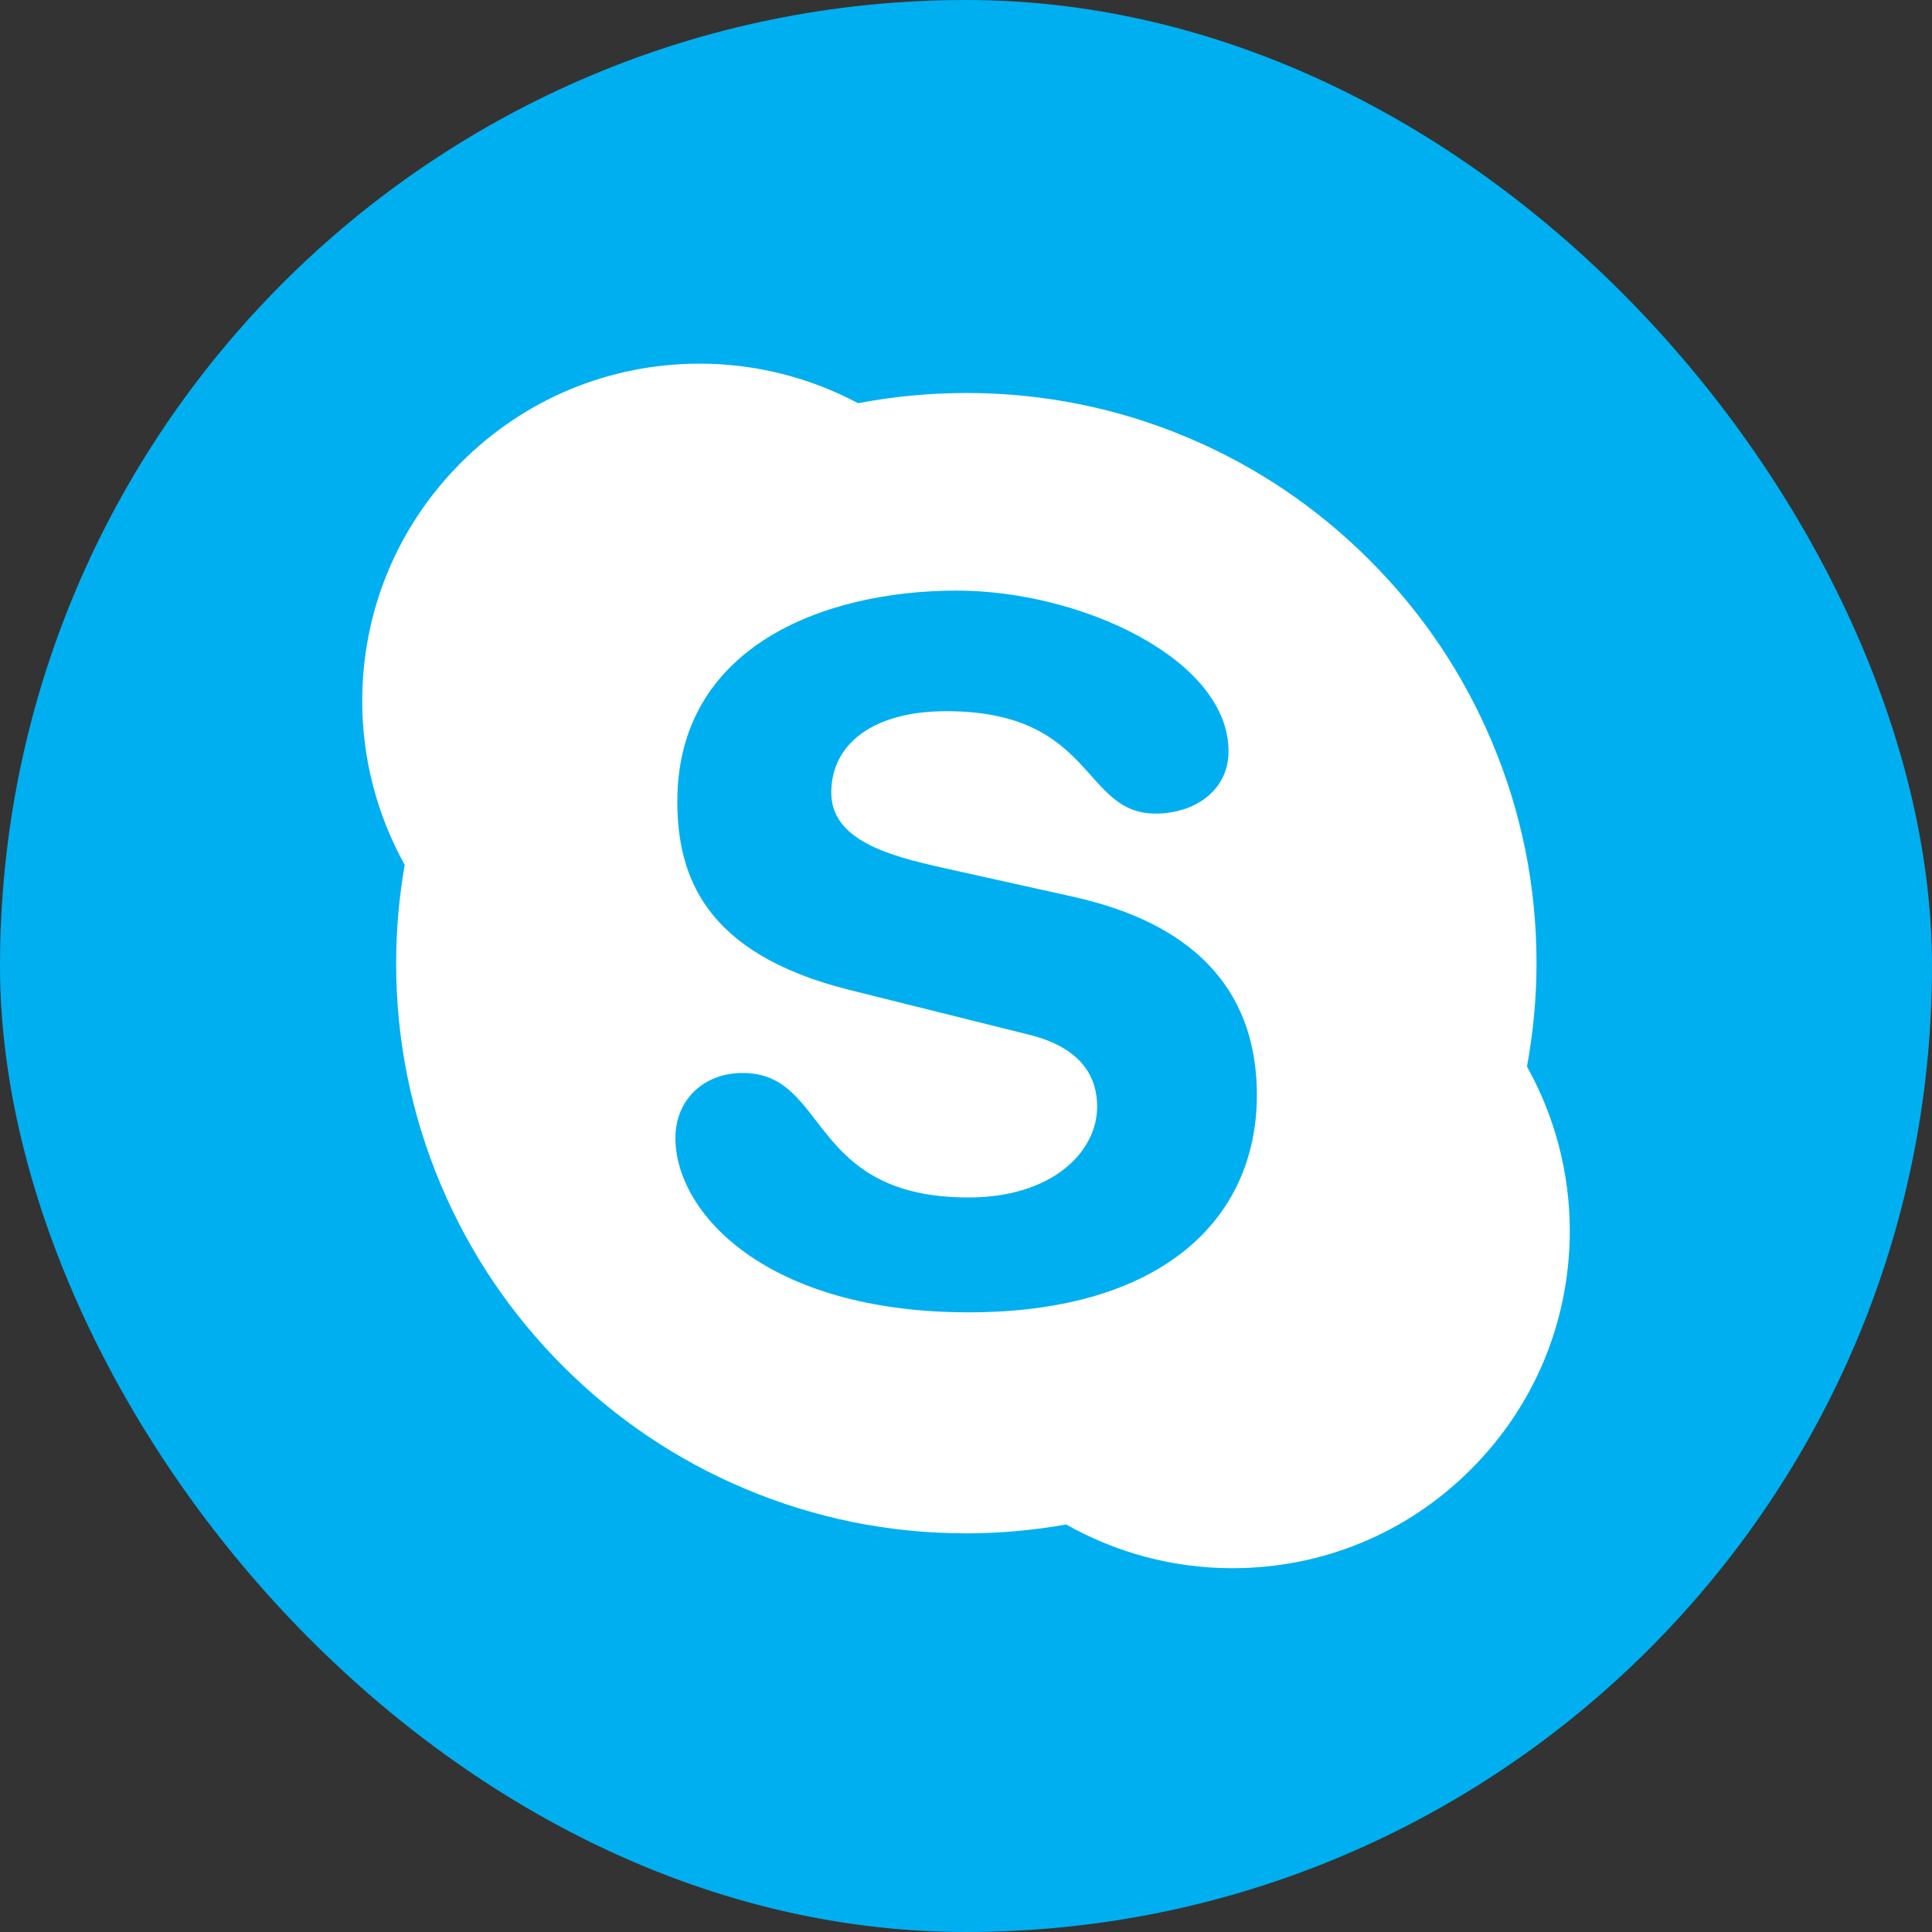
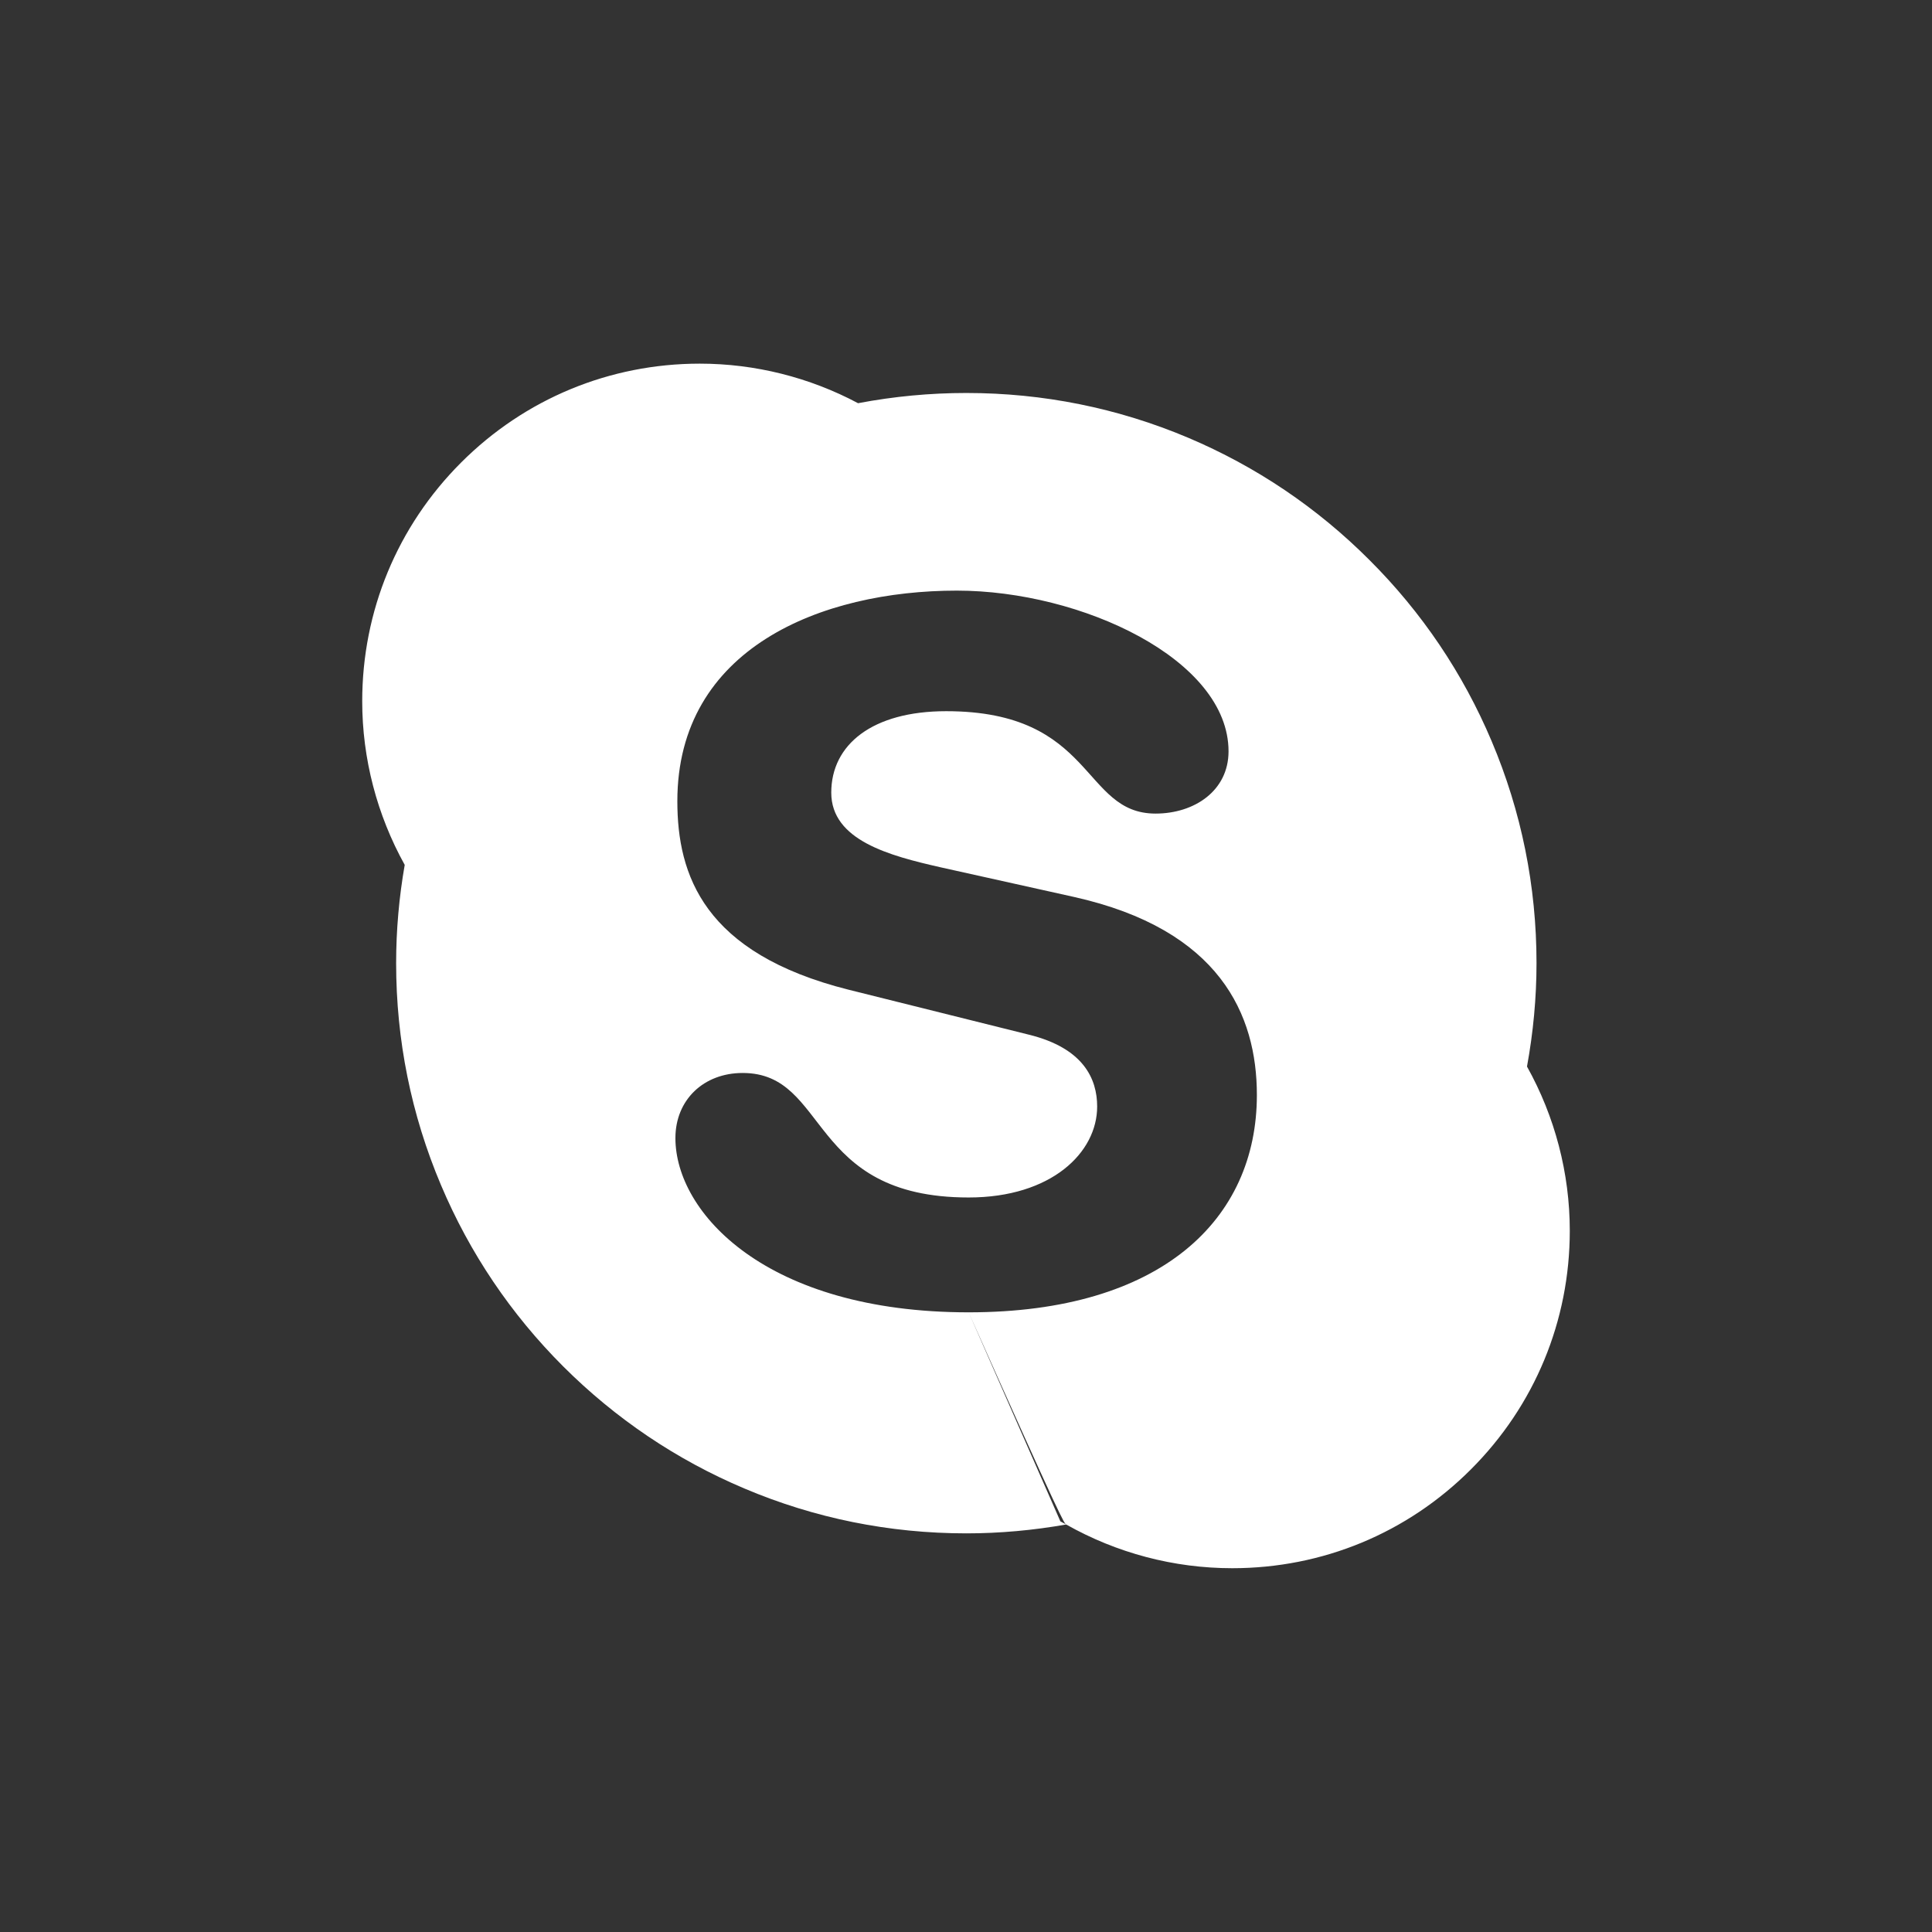
<svg xmlns="http://www.w3.org/2000/svg" width="27.0" height="27.0" viewBox="0.0 0.0 27.0 27.0" fill="none">
  <rect x="0.0" y="0.0" width="27.0" height="27.0" fill="#333333" stroke="none" />
-   <rect width="27" height="27" rx="13.5" fill="#00AFF0" />
-   <path d="M21.34 14.905C21.335 14.934 21.331 14.964 21.326 14.994L21.297 14.824C21.312 14.85 21.326 14.878 21.34 14.905C21.427 14.43 21.473 13.945 21.473 13.46C21.473 12.384 21.262 11.341 20.846 10.358C20.445 9.409 19.871 8.557 19.138 7.826C18.407 7.094 17.555 6.52 16.606 6.118C15.624 5.703 14.58 5.492 13.505 5.492C12.998 5.492 12.49 5.54 11.996 5.634C11.995 5.635 11.993 5.635 11.992 5.635C12.02 5.65 12.048 5.663 12.075 5.678L11.908 5.652C11.936 5.646 11.964 5.641 11.992 5.635C11.314 5.274 10.552 5.082 9.78 5.082C8.52 5.082 7.335 5.573 6.444 6.464C5.553 7.355 5.062 8.54 5.062 9.8C5.062 10.602 5.269 11.39 5.656 12.087C5.661 12.058 5.665 12.029 5.67 12L5.699 12.167C5.684 12.141 5.671 12.113 5.656 12.087C5.577 12.538 5.536 12.999 5.536 13.46C5.536 14.536 5.747 15.579 6.163 16.562C6.564 17.511 7.138 18.363 7.87 19.095C8.602 19.826 9.454 20.401 10.403 20.802C11.385 21.218 12.429 21.429 13.505 21.429C13.973 21.429 14.442 21.386 14.9 21.305C14.873 21.29 14.846 21.276 14.819 21.261L14.989 21.291C14.96 21.296 14.93 21.3 14.9 21.305C15.606 21.704 16.405 21.916 17.221 21.916C18.481 21.916 19.665 21.427 20.556 20.535C21.447 19.645 21.938 18.46 21.938 17.2C21.938 16.395 21.73 15.604 21.34 14.905ZM13.537 18.34C10.706 18.34 9.439 16.948 9.439 15.905C9.439 15.37 9.834 14.995 10.379 14.995C11.59 14.995 11.276 16.735 13.537 16.735C14.694 16.735 15.333 16.107 15.333 15.464C15.333 15.077 15.142 14.648 14.38 14.46L11.862 13.832C9.834 13.323 9.466 12.227 9.466 11.197C9.466 9.057 11.481 8.254 13.372 8.254C15.115 8.254 17.169 9.217 17.169 10.5C17.169 11.05 16.693 11.37 16.149 11.37C15.115 11.37 15.305 9.939 13.223 9.939C12.189 9.939 11.617 10.407 11.617 11.077C11.617 11.745 12.433 11.959 13.142 12.12L15.005 12.534C17.047 12.989 17.565 14.181 17.565 15.303C17.565 17.042 16.23 18.34 13.537 18.34ZM14.819 21.261C14.846 21.276 14.873 21.29 14.9 21.305C14.93 21.3 14.96 21.296 14.989 21.291L14.819 21.261ZM21.326 14.994C21.331 14.964 21.335 14.934 21.34 14.905C21.326 14.878 21.312 14.85 21.297 14.824L21.326 14.994ZM5.67 12C5.665 12.029 5.661 12.058 5.656 12.087C5.671 12.113 5.684 12.141 5.699 12.167L5.67 12ZM12.075 5.678C12.048 5.663 12.02 5.65 11.992 5.635C11.964 5.641 11.936 5.646 11.908 5.652L12.075 5.678Z" fill="white" />
+   <path d="M21.34 14.905C21.335 14.934 21.331 14.964 21.326 14.994L21.297 14.824C21.312 14.85 21.326 14.878 21.34 14.905C21.427 14.43 21.473 13.945 21.473 13.46C21.473 12.384 21.262 11.341 20.846 10.358C20.445 9.409 19.871 8.557 19.138 7.826C18.407 7.094 17.555 6.52 16.606 6.118C15.624 5.703 14.58 5.492 13.505 5.492C12.998 5.492 12.49 5.54 11.996 5.634C11.995 5.635 11.993 5.635 11.992 5.635C12.02 5.65 12.048 5.663 12.075 5.678L11.908 5.652C11.936 5.646 11.964 5.641 11.992 5.635C11.314 5.274 10.552 5.082 9.78 5.082C8.52 5.082 7.335 5.573 6.444 6.464C5.553 7.355 5.062 8.54 5.062 9.8C5.062 10.602 5.269 11.39 5.656 12.087C5.661 12.058 5.665 12.029 5.67 12L5.699 12.167C5.684 12.141 5.671 12.113 5.656 12.087C5.577 12.538 5.536 12.999 5.536 13.46C5.536 14.536 5.747 15.579 6.163 16.562C6.564 17.511 7.138 18.363 7.87 19.095C8.602 19.826 9.454 20.401 10.403 20.802C11.385 21.218 12.429 21.429 13.505 21.429C13.973 21.429 14.442 21.386 14.9 21.305C14.873 21.29 14.846 21.276 14.819 21.261L14.989 21.291C14.96 21.296 14.93 21.3 14.9 21.305C15.606 21.704 16.405 21.916 17.221 21.916C18.481 21.916 19.665 21.427 20.556 20.535C21.447 19.645 21.938 18.46 21.938 17.2C21.938 16.395 21.73 15.604 21.34 14.905ZM13.537 18.34C10.706 18.34 9.439 16.948 9.439 15.905C9.439 15.37 9.834 14.995 10.379 14.995C11.59 14.995 11.276 16.735 13.537 16.735C14.694 16.735 15.333 16.107 15.333 15.464C15.333 15.077 15.142 14.648 14.38 14.46L11.862 13.832C9.834 13.323 9.466 12.227 9.466 11.197C9.466 9.057 11.481 8.254 13.372 8.254C15.115 8.254 17.169 9.217 17.169 10.5C17.169 11.05 16.693 11.37 16.149 11.37C15.115 11.37 15.305 9.939 13.223 9.939C12.189 9.939 11.617 10.407 11.617 11.077C11.617 11.745 12.433 11.959 13.142 12.12L15.005 12.534C17.047 12.989 17.565 14.181 17.565 15.303C17.565 17.042 16.23 18.34 13.537 18.34ZC14.846 21.276 14.873 21.29 14.9 21.305C14.93 21.3 14.96 21.296 14.989 21.291L14.819 21.261ZM21.326 14.994C21.331 14.964 21.335 14.934 21.34 14.905C21.326 14.878 21.312 14.85 21.297 14.824L21.326 14.994ZM5.67 12C5.665 12.029 5.661 12.058 5.656 12.087C5.671 12.113 5.684 12.141 5.699 12.167L5.67 12ZM12.075 5.678C12.048 5.663 12.02 5.65 11.992 5.635C11.964 5.641 11.936 5.646 11.908 5.652L12.075 5.678Z" fill="white" />
</svg>